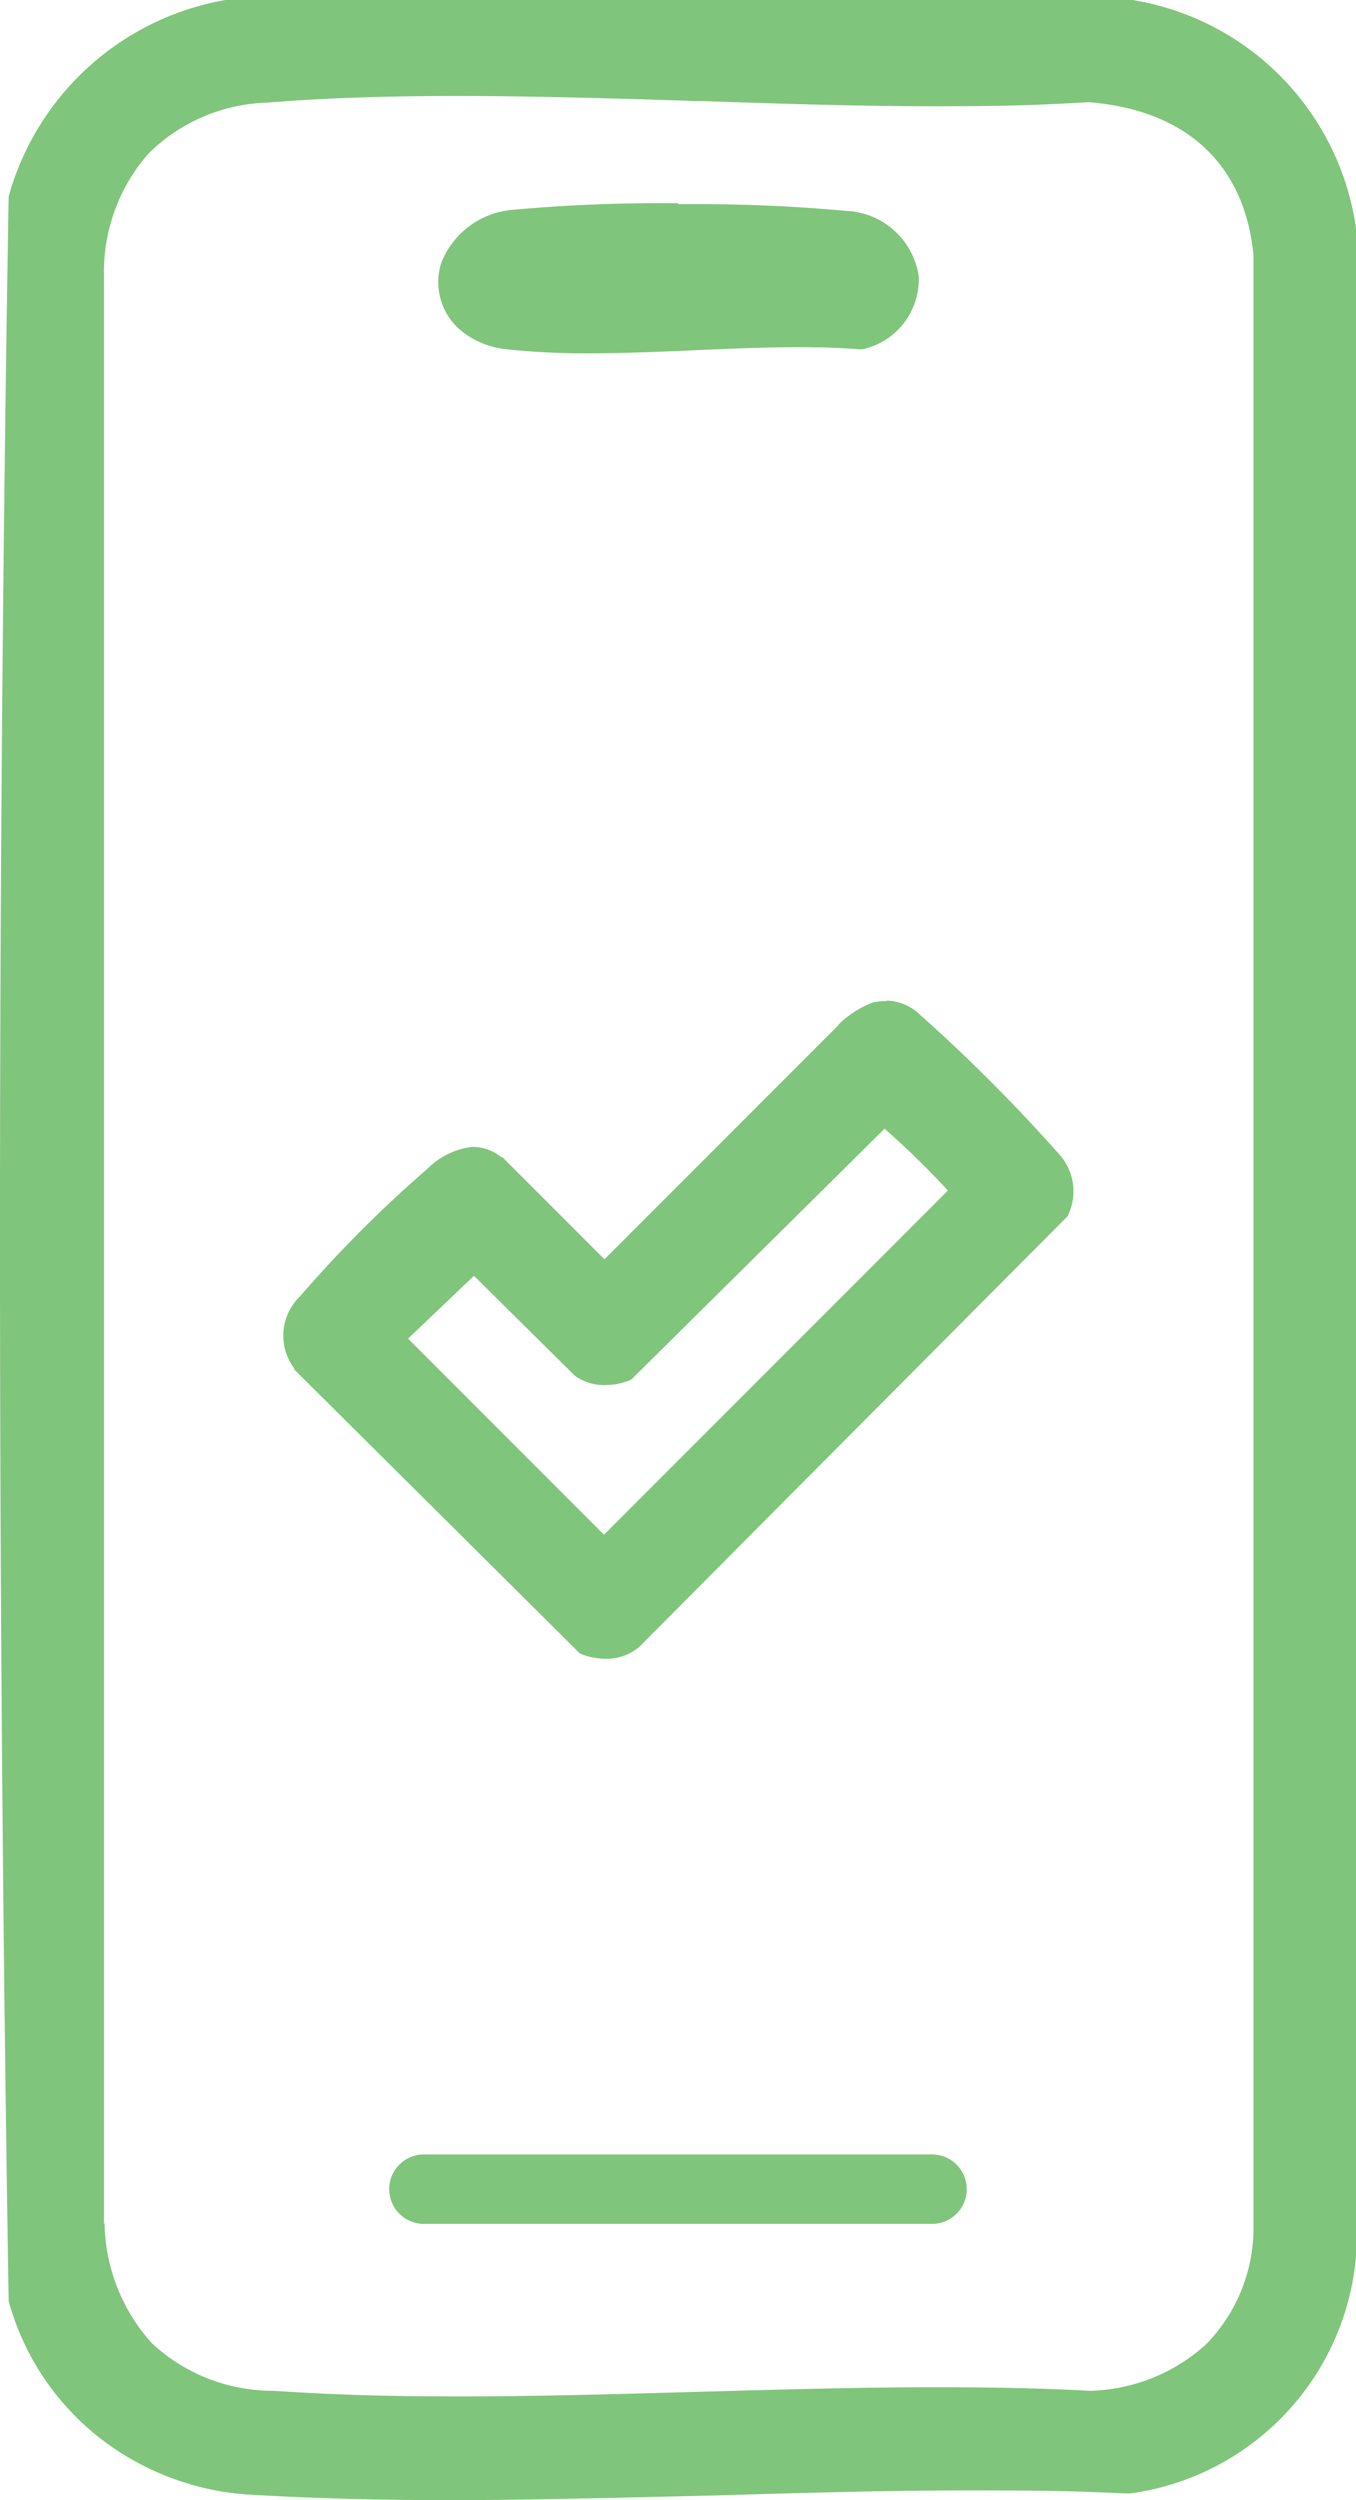
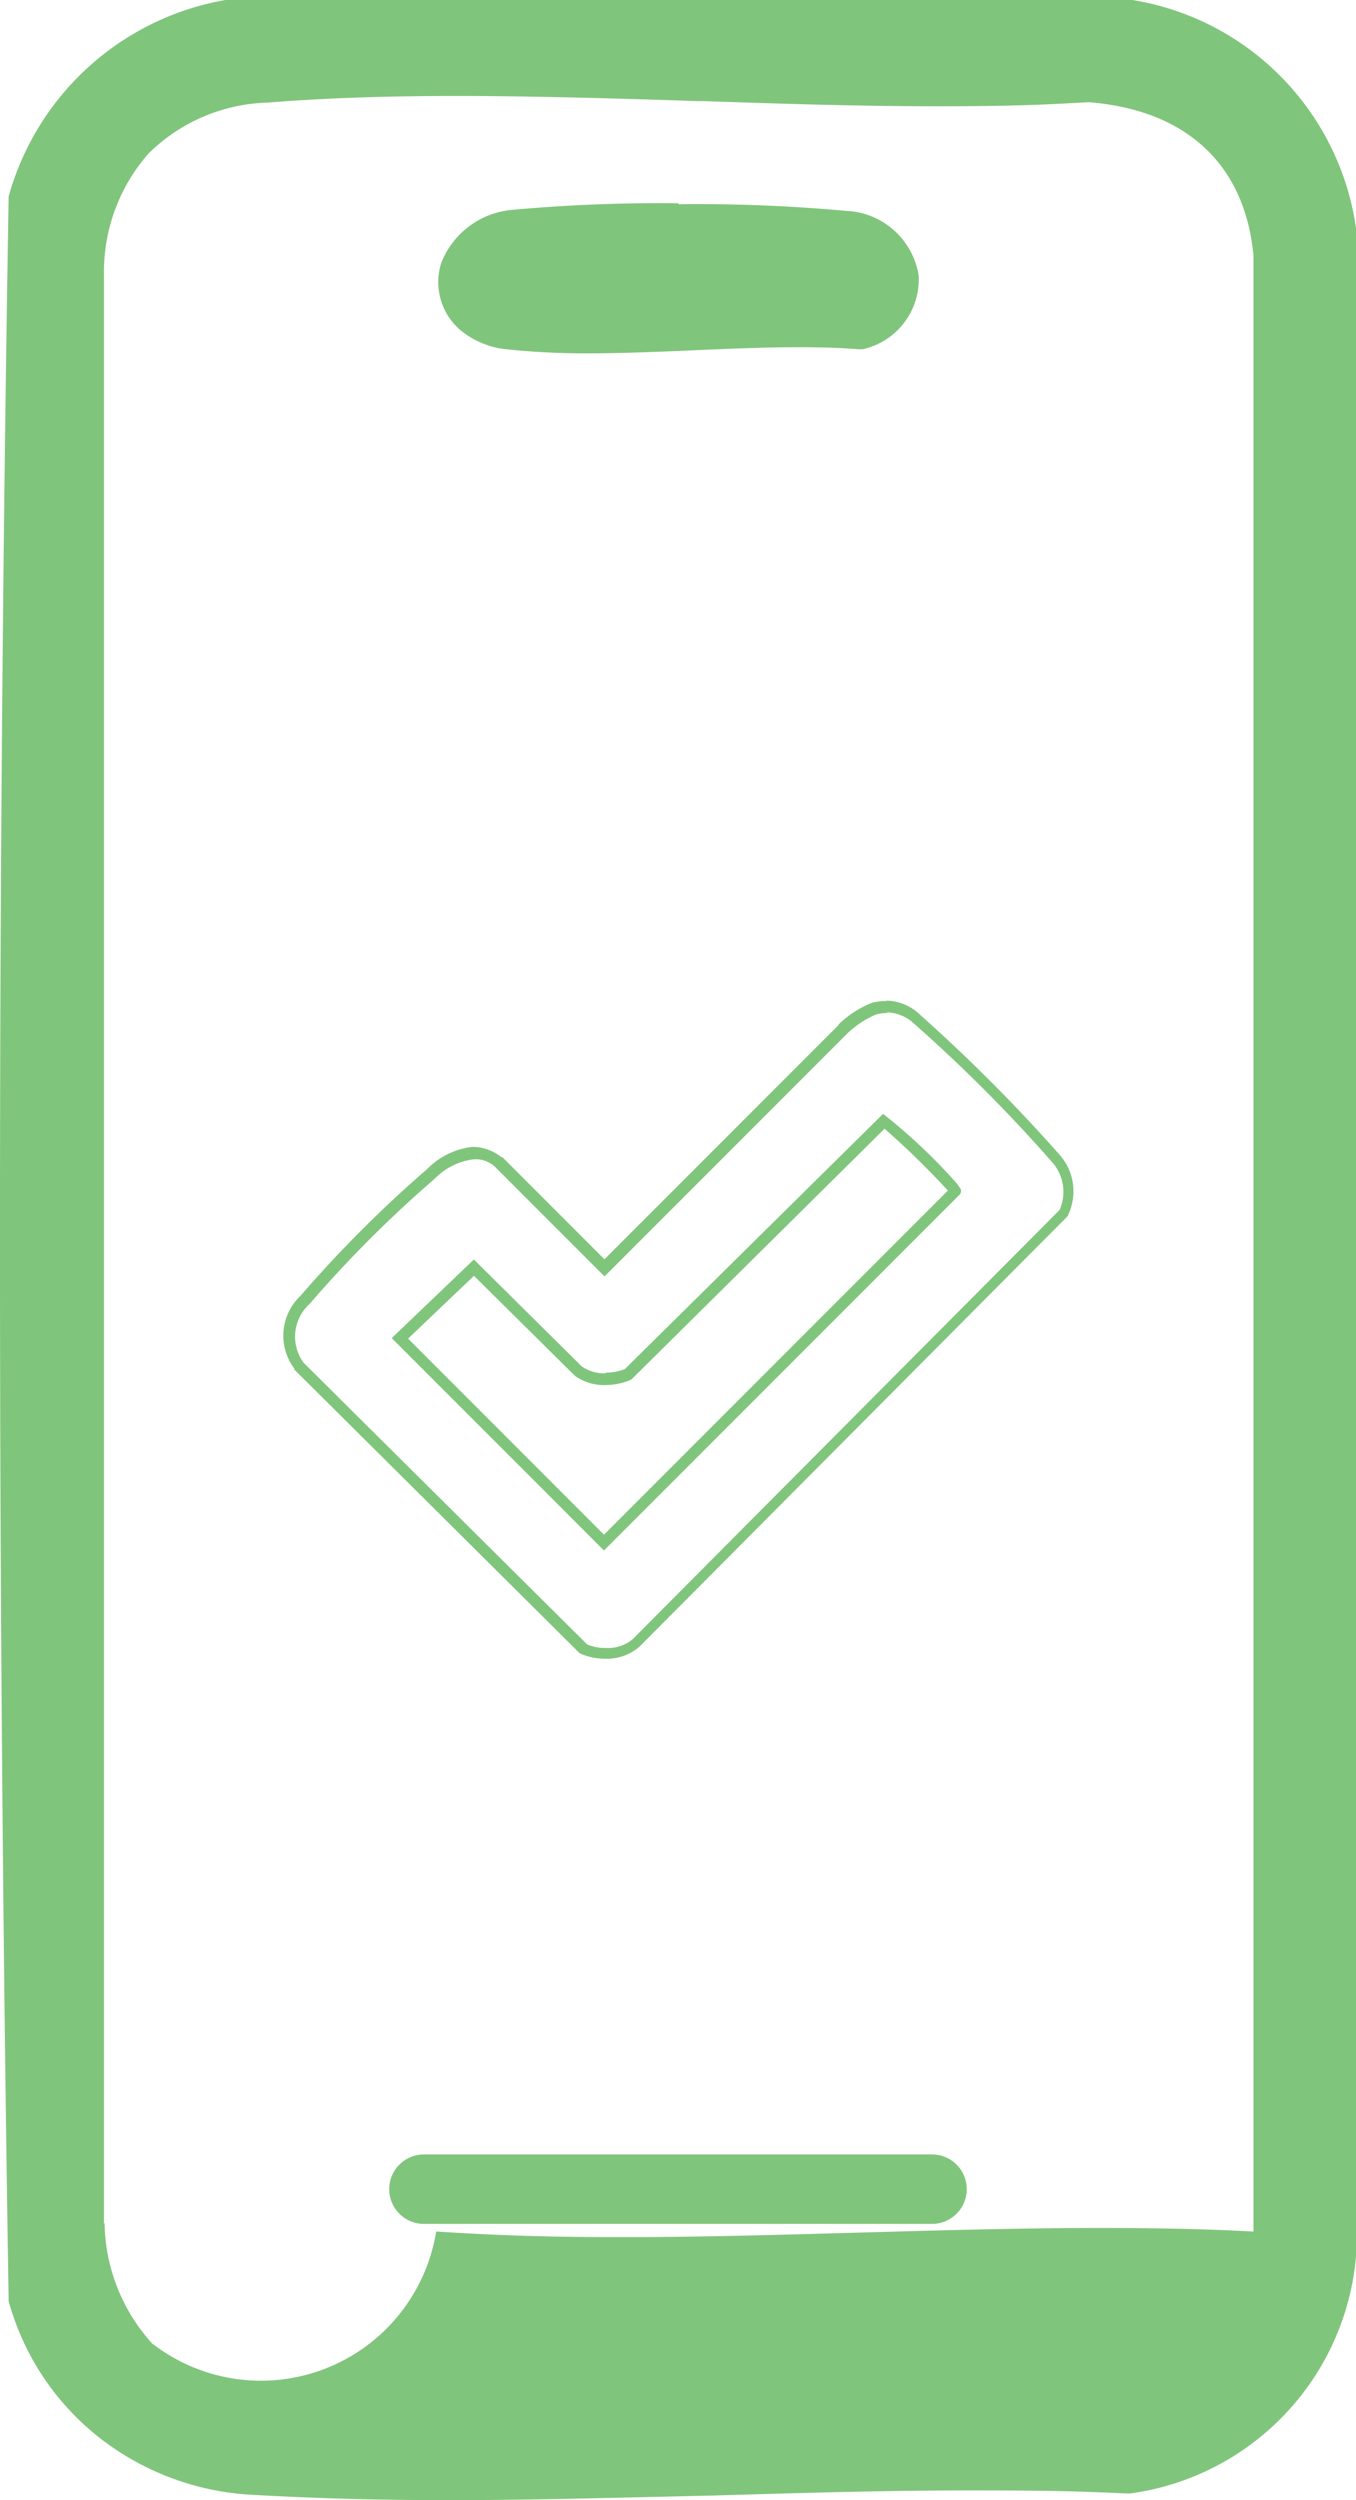
<svg xmlns="http://www.w3.org/2000/svg" width="52.647" height="97" viewBox="0 0 52.647 97">
  <g id="Testados_e_certificados" data-name="Testados e certificados" transform="translate(-23.198 -1.149)">
    <g id="Grupo_166" data-name="Grupo 166">
      <path id="Caminho_281" data-name="Caminho 281" d="M40.706,97.931c-2.932,0-5.507-.079-7.844-.218a9.975,9.975,0,0,1-9.092-7.329h0v-.059c-.456-26.919-.475-54.314,0-81.451h0v-.04a10.373,10.373,0,0,1,8.22-7.448H67.229a10.274,10.274,0,0,1,8.4,8.636h0V88.7a10,10,0,0,1-8.577,9.013h-.02c-1.882-.079-3.882-.119-6.121-.119-3.328,0-6.656.1-10.062.2h-.059c-3.308.1-6.715.178-10.062.178h0Zm.277-93.256c-2.793,0-5.21.079-7.408.258-4.061.317-6.457,2.833-6.556,6.953V87.472a7.345,7.345,0,0,0,1.9,4.794,7.067,7.067,0,0,0,4.833,1.9c2.179.158,4.556.238,7.27.238s6.378-.1,9.25-.178c2.852-.079,6.1-.178,9.25-.178s4.14.04,5.962.139h0c3.922-.3,6.3-2.634,6.576-6.4V11.053c-.337-3.605-2.753-5.843-6.616-6.14-1.783.1-3.724.158-5.923.158s-6.061-.1-9.013-.2h-.258c-2.872-.1-6.121-.218-9.27-.218Z" fill="#80c57c" />
-       <path id="Caminho_282" data-name="Caminho 282" d="M67.169,1.585a10.02,10.02,0,0,1,8.22,8.438V88.681a9.768,9.768,0,0,1-8.379,8.795c-2.02-.1-4.061-.119-6.121-.119-3.367,0-6.755.1-10.062.2-3.348.1-6.755.178-10.122.178s-5.269-.059-7.824-.218a9.841,9.841,0,0,1-8.894-7.171c-.456-27.058-.456-54.512,0-81.431A10.193,10.193,0,0,1,32.01,1.624H67.189M41.022,94.6c3.09,0,6.2-.1,9.25-.178,3.05-.1,6.16-.178,9.25-.178,2,0,4,.04,5.942.139h.079c4.021-.3,6.477-2.694,6.755-6.6V11.053c-.357-3.744-2.813-6.061-6.834-6.358-1.941.119-3.922.158-5.942.158-3.09,0-6.2-.1-9.27-.2s-6.18-.2-9.27-.2c-2.516,0-5.011.059-7.428.258-4.2.317-6.656,2.932-6.755,7.151V87.453A7.467,7.467,0,0,0,28.761,92.4a7.28,7.28,0,0,0,4.972,1.961c2.377.158,4.833.238,7.27.238M67.209,1.149H31.95a10.634,10.634,0,0,0-8.418,7.626v.079c-.456,27.117-.436,54.532,0,81.451v.119a10.163,10.163,0,0,0,3.407,5.21,10.515,10.515,0,0,0,5.883,2.3c2.357.139,4.912.218,7.864.218s6.774-.1,10.082-.178h.059c3.407-.1,6.735-.2,10.062-.2s4.239.04,6.1.119h.079A10.173,10.173,0,0,0,75.845,88.7h0V10h0a10.461,10.461,0,0,0-8.577-8.834h-.04ZM27.236,87.433V11.865a6.959,6.959,0,0,1,1.723-4.754A6.836,6.836,0,0,1,33.594,5.13c2.2-.178,4.615-.258,7.388-.258s6.4.1,9.27.2h.258c2.951.1,6.022.2,9.032.2s4.14-.059,5.923-.158c3.783.3,6.061,2.4,6.4,5.942V87.73a6.479,6.479,0,0,1-1.822,4.358,6.967,6.967,0,0,1-4.516,1.822h-.02c-1.822-.1-3.764-.139-5.962-.139-3.149,0-6.4.1-9.25.178-2.872.079-6.1.178-9.25.178s-5.071-.079-7.25-.218A6.893,6.893,0,0,1,29.1,92.068a7.1,7.1,0,0,1-1.842-4.675h0Z" fill="#80c57c" />
+       <path id="Caminho_282" data-name="Caminho 282" d="M67.169,1.585a10.02,10.02,0,0,1,8.22,8.438V88.681a9.768,9.768,0,0,1-8.379,8.795c-2.02-.1-4.061-.119-6.121-.119-3.367,0-6.755.1-10.062.2-3.348.1-6.755.178-10.122.178s-5.269-.059-7.824-.218a9.841,9.841,0,0,1-8.894-7.171c-.456-27.058-.456-54.512,0-81.431A10.193,10.193,0,0,1,32.01,1.624H67.189M41.022,94.6c3.09,0,6.2-.1,9.25-.178,3.05-.1,6.16-.178,9.25-.178,2,0,4,.04,5.942.139h.079c4.021-.3,6.477-2.694,6.755-6.6V11.053c-.357-3.744-2.813-6.061-6.834-6.358-1.941.119-3.922.158-5.942.158-3.09,0-6.2-.1-9.27-.2s-6.18-.2-9.27-.2c-2.516,0-5.011.059-7.428.258-4.2.317-6.656,2.932-6.755,7.151V87.453A7.467,7.467,0,0,0,28.761,92.4a7.28,7.28,0,0,0,4.972,1.961c2.377.158,4.833.238,7.27.238M67.209,1.149H31.95a10.634,10.634,0,0,0-8.418,7.626v.079c-.456,27.117-.436,54.532,0,81.451v.119a10.163,10.163,0,0,0,3.407,5.21,10.515,10.515,0,0,0,5.883,2.3c2.357.139,4.912.218,7.864.218s6.774-.1,10.082-.178h.059c3.407-.1,6.735-.2,10.062-.2s4.239.04,6.1.119h.079A10.173,10.173,0,0,0,75.845,88.7h0V10h0a10.461,10.461,0,0,0-8.577-8.834h-.04ZM27.236,87.433V11.865a6.959,6.959,0,0,1,1.723-4.754A6.836,6.836,0,0,1,33.594,5.13c2.2-.178,4.615-.258,7.388-.258s6.4.1,9.27.2h.258c2.951.1,6.022.2,9.032.2s4.14-.059,5.923-.158c3.783.3,6.061,2.4,6.4,5.942V87.73h-.02c-1.822-.1-3.764-.139-5.962-.139-3.149,0-6.4.1-9.25.178-2.872.079-6.1.178-9.25.178s-5.071-.079-7.25-.218A6.893,6.893,0,0,1,29.1,92.068a7.1,7.1,0,0,1-1.842-4.675h0Z" fill="#80c57c" />
    </g>
    <g id="Grupo_167" data-name="Grupo 167">
      <path id="Caminho_283" data-name="Caminho 283" d="M46.034,14.618a29.549,29.549,0,0,1-3.149-.158,3.166,3.166,0,0,1-1.684-.693,2.232,2.232,0,0,1-.673-2.357,3.023,3.023,0,0,1,2.555-1.9A64,64,0,0,1,49.54,9.27c2.753,0,5.15.1,6.457.238a2.751,2.751,0,0,1,2.634,2.318,2.542,2.542,0,0,1-2.02,2.615h-.079c-.713-.059-1.486-.079-2.357-.079-1.327,0-2.714.059-4.08.119-1.347.059-2.753.119-4.1.119Z" fill="#80c57c" />
      <path id="Caminho_284" data-name="Caminho 284" d="M49.54,9.468c2.535,0,5.051.079,6.438.238,2.951.357,3.348,3.645.574,4.516-.773-.059-1.565-.079-2.377-.079-2.674,0-5.507.258-8.161.258a13.418,13.418,0,0,1-3.11-.158,2.837,2.837,0,0,1-1.545-.634c-1.585-1.525-.3-3.664,1.763-3.9,1.367-.158,3.9-.238,6.438-.238m-.02-.436a63.158,63.158,0,0,0-6.477.258,3.262,3.262,0,0,0-2.734,2.06,2.449,2.449,0,0,0,.733,2.595,3.343,3.343,0,0,0,1.8.753,29.664,29.664,0,0,0,3.169.158c1.208,0,2.753-.059,4.1-.119s2.734-.119,4.061-.119c.872,0,1.624.02,2.337.079h.158a2.777,2.777,0,0,0,2.179-2.852A2.979,2.979,0,0,0,56.037,9.33a63.606,63.606,0,0,0-6.5-.258h0Z" fill="#80c57c" />
    </g>
    <g id="Grupo_168" data-name="Grupo 168">
      <path id="Caminho_285" data-name="Caminho 285" d="M39.656,87.2a1.129,1.129,0,0,1,0-2.258H59.385a1.129,1.129,0,0,1,0,2.258H39.656Z" fill="#80c57c" />
      <path id="Caminho_286" data-name="Caminho 286" d="M59.385,85.175a.891.891,0,0,1,0,1.783H39.656a.891.891,0,0,1,0-1.783H59.385m0-.436H39.656a1.347,1.347,0,1,0,0,2.694H59.385a1.347,1.347,0,1,0,0-2.694Z" fill="#80c57c" />
    </g>
    <g id="Grupo_169" data-name="Grupo 169">
-       <path id="Caminho_287" data-name="Caminho 287" d="M46.747,65.327a2.3,2.3,0,0,1-.832-.158h-.04L34.823,54.175h0a1.94,1.94,0,0,1,.238-2.555,47.529,47.529,0,0,1,4.893-4.893,2.756,2.756,0,0,1,1.624-.812,1.254,1.254,0,0,1,.99.337h0l4.1,4.1,9.25-9.25.059-.04a3.551,3.551,0,0,1,1.188-.753,2.392,2.392,0,0,1,.5-.059,1.8,1.8,0,0,1,1.05.376,60.852,60.852,0,0,1,5.546,5.526,1.908,1.908,0,0,1,.3,2.06v.04l-16.639,16.7a1.775,1.775,0,0,1-1.169.4Zm-.1-4.318L60.3,47.381a.061.061,0,0,0-.02-.04c-.02-.02-.04-.059-.059-.079a30.763,30.763,0,0,0-2.674-2.575L47.6,54.512h-.04a2.027,2.027,0,0,1-.832.178,1.957,1.957,0,0,1-1.05-.317h0l-4.041-4-2.872,2.753,7.923,7.923Z" fill="#80c57c" />
      <path id="Caminho_288" data-name="Caminho 288" d="M57.641,40.428a1.628,1.628,0,0,1,.931.337,59.767,59.767,0,0,1,5.487,5.487,1.736,1.736,0,0,1,.277,1.842L47.757,64.752a1.485,1.485,0,0,1-1.01.337,1.817,1.817,0,0,1-.753-.139L34.981,54.017a1.713,1.713,0,0,1,.238-2.278,46.77,46.77,0,0,1,4.853-4.853,2.544,2.544,0,0,1,1.486-.753,1.088,1.088,0,0,1,.872.3l4.239,4.239,9.409-9.409a3.753,3.753,0,0,1,1.129-.753,1.92,1.92,0,0,1,.456-.059M46.707,54.433a1.52,1.52,0,0,1-.931-.277l-4.18-4.14-3.189,3.05,8.24,8.24L60.454,47.5c.139-.178,0-.258-.079-.4a21.653,21.653,0,0,0-2.892-2.734h0l-10.023,9.9a1.952,1.952,0,0,1-.753.139m10.934-14.42a2.946,2.946,0,0,0-.555.059,3.937,3.937,0,0,0-1.288.812l-.04.04h0v.02l-9.092,9.092-3.922-3.922-.04-.04h-.04a1.814,1.814,0,0,0-1.109-.4,2.915,2.915,0,0,0-1.763.852,48.3,48.3,0,0,0-4.932,4.932,2.123,2.123,0,0,0-.238,2.813h0v.04L45.638,65.228l.059.059.079.04a2.435,2.435,0,0,0,.931.178,1.944,1.944,0,0,0,1.307-.456h0L64.594,48.391l.059-.059.04-.1a2.134,2.134,0,0,0-.337-2.258,64.631,64.631,0,0,0-5.586-5.586,1.919,1.919,0,0,0-1.169-.416h0Zm-10.934,14.9a2.509,2.509,0,0,0,.931-.178l.079-.04.059-.059,9.765-9.666A32.131,32.131,0,0,1,60,47.341L46.648,60.692l-7.606-7.606L41.6,50.649l3.882,3.843h.02a.069.069,0,0,0,.02.04,1.966,1.966,0,0,0,1.188.357h0Z" fill="#80c57c" />
    </g>
  </g>
</svg>